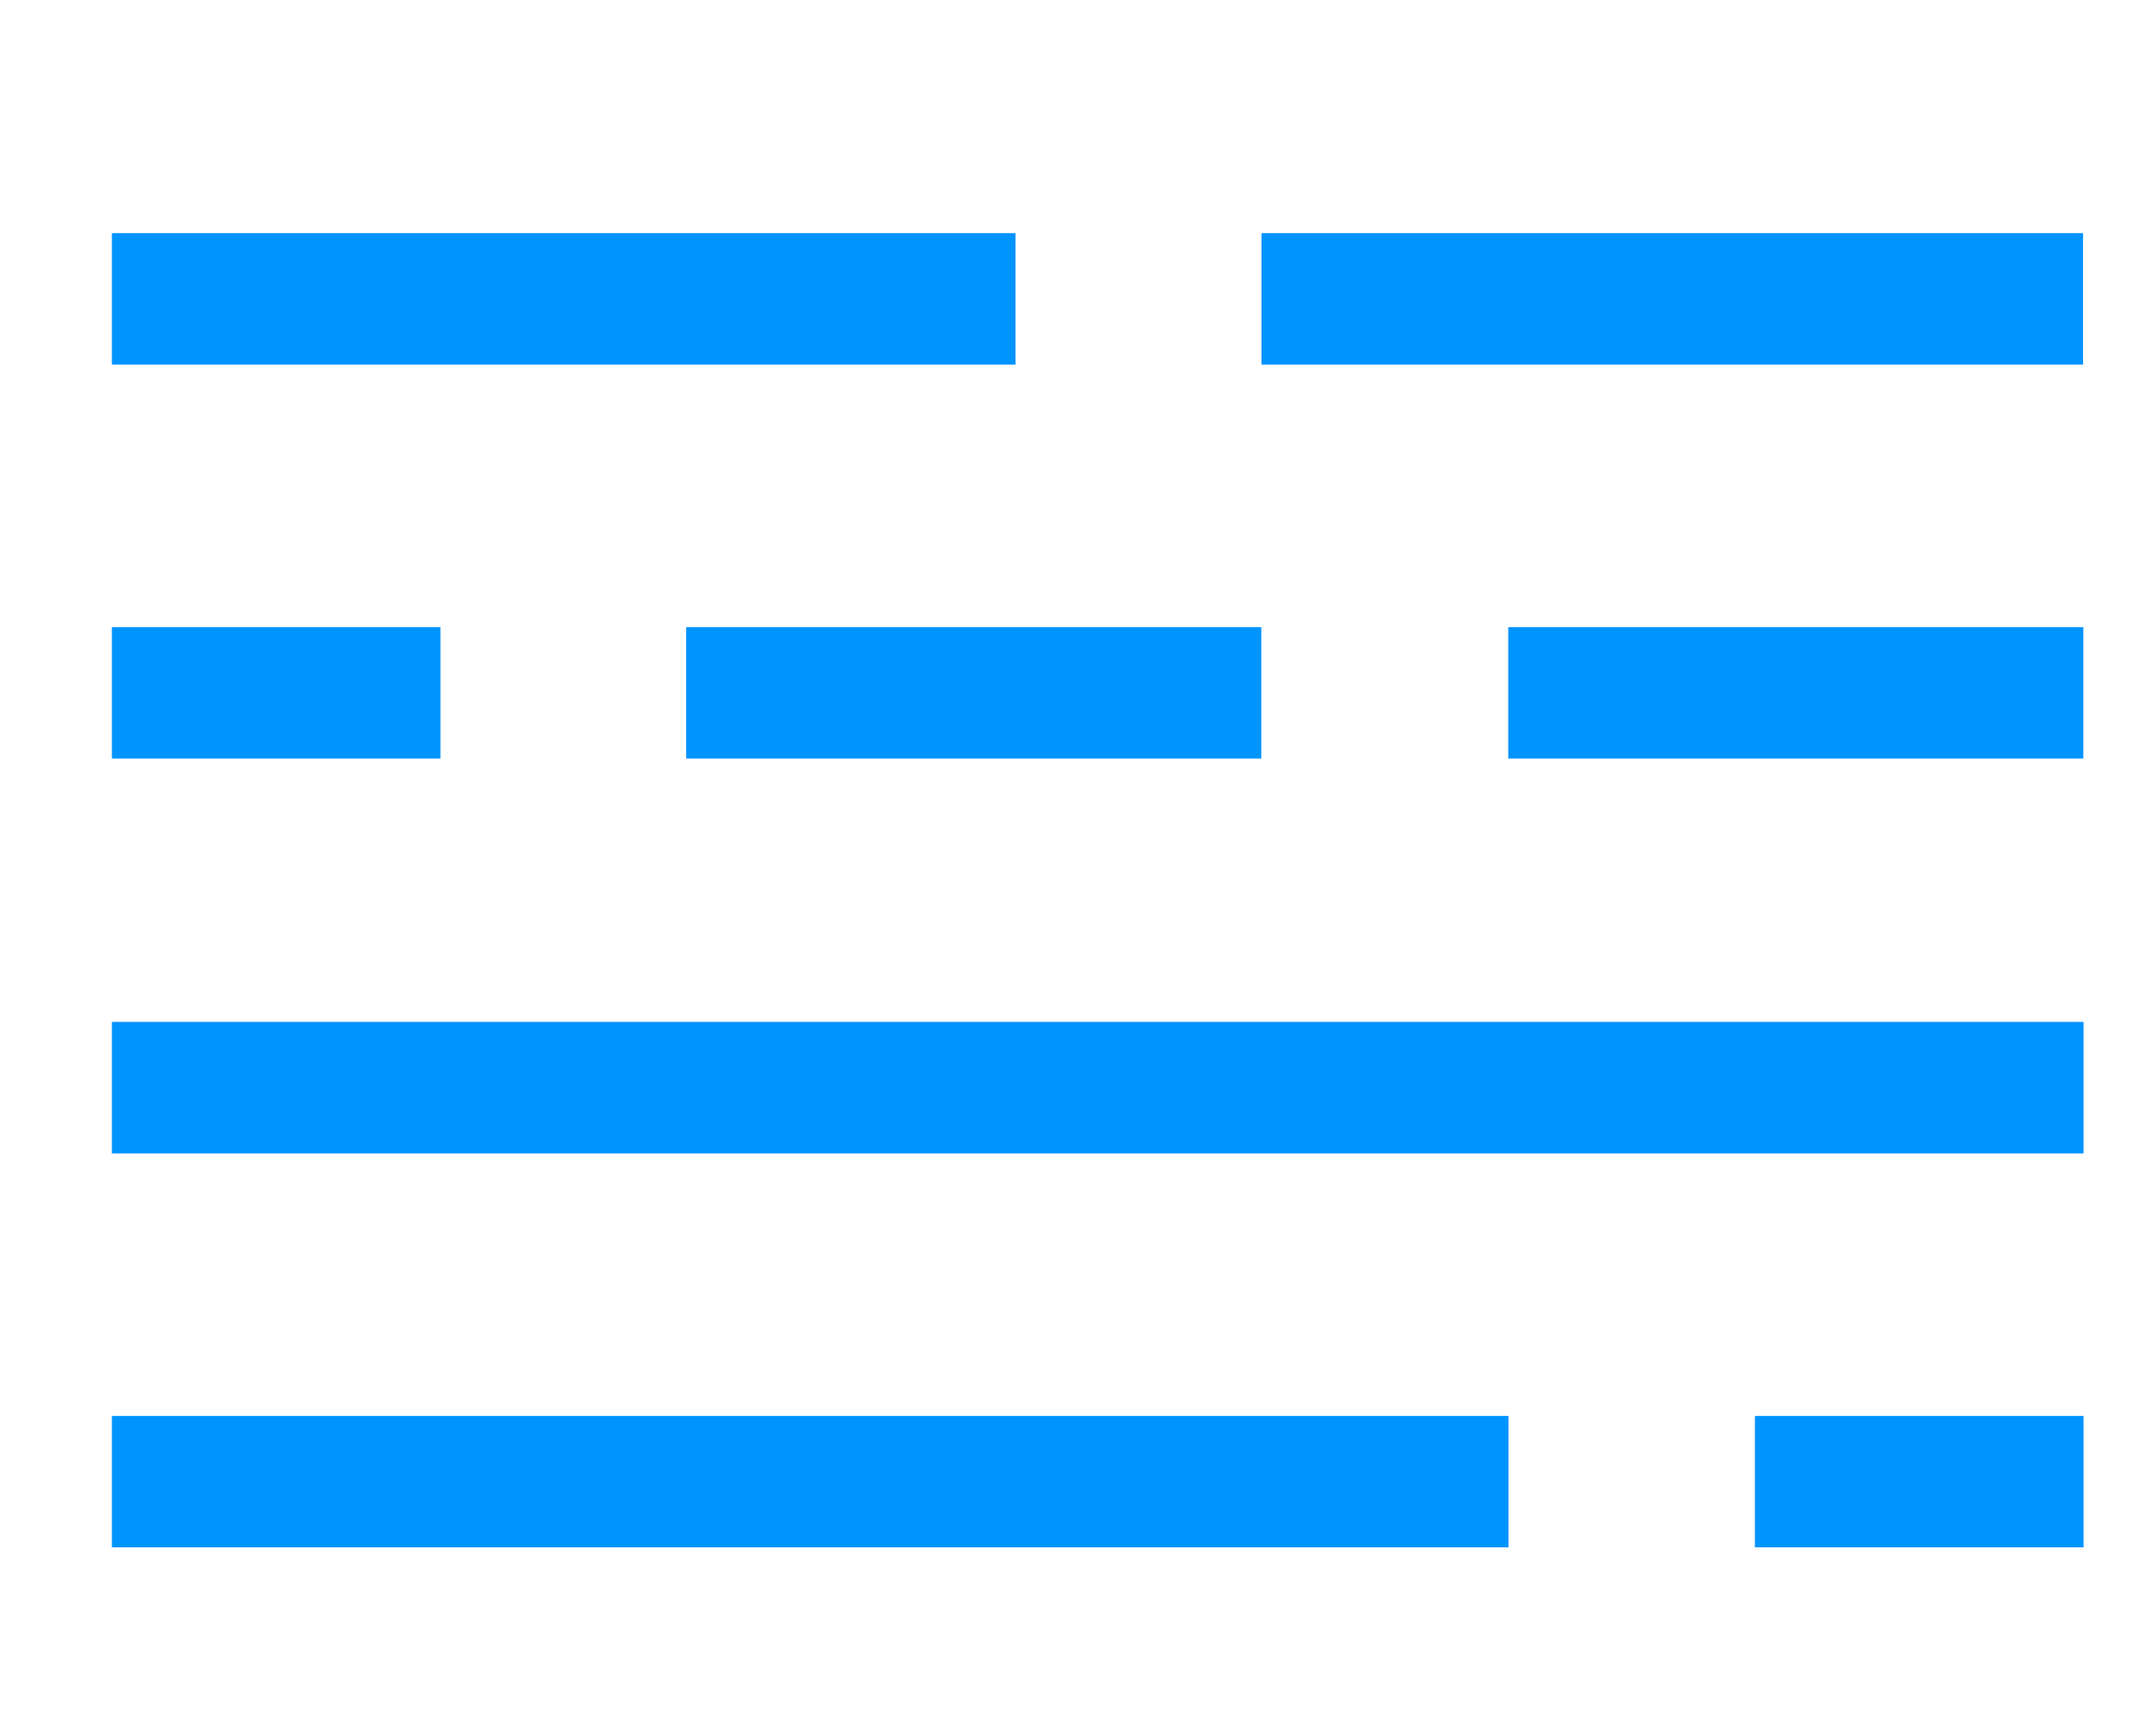
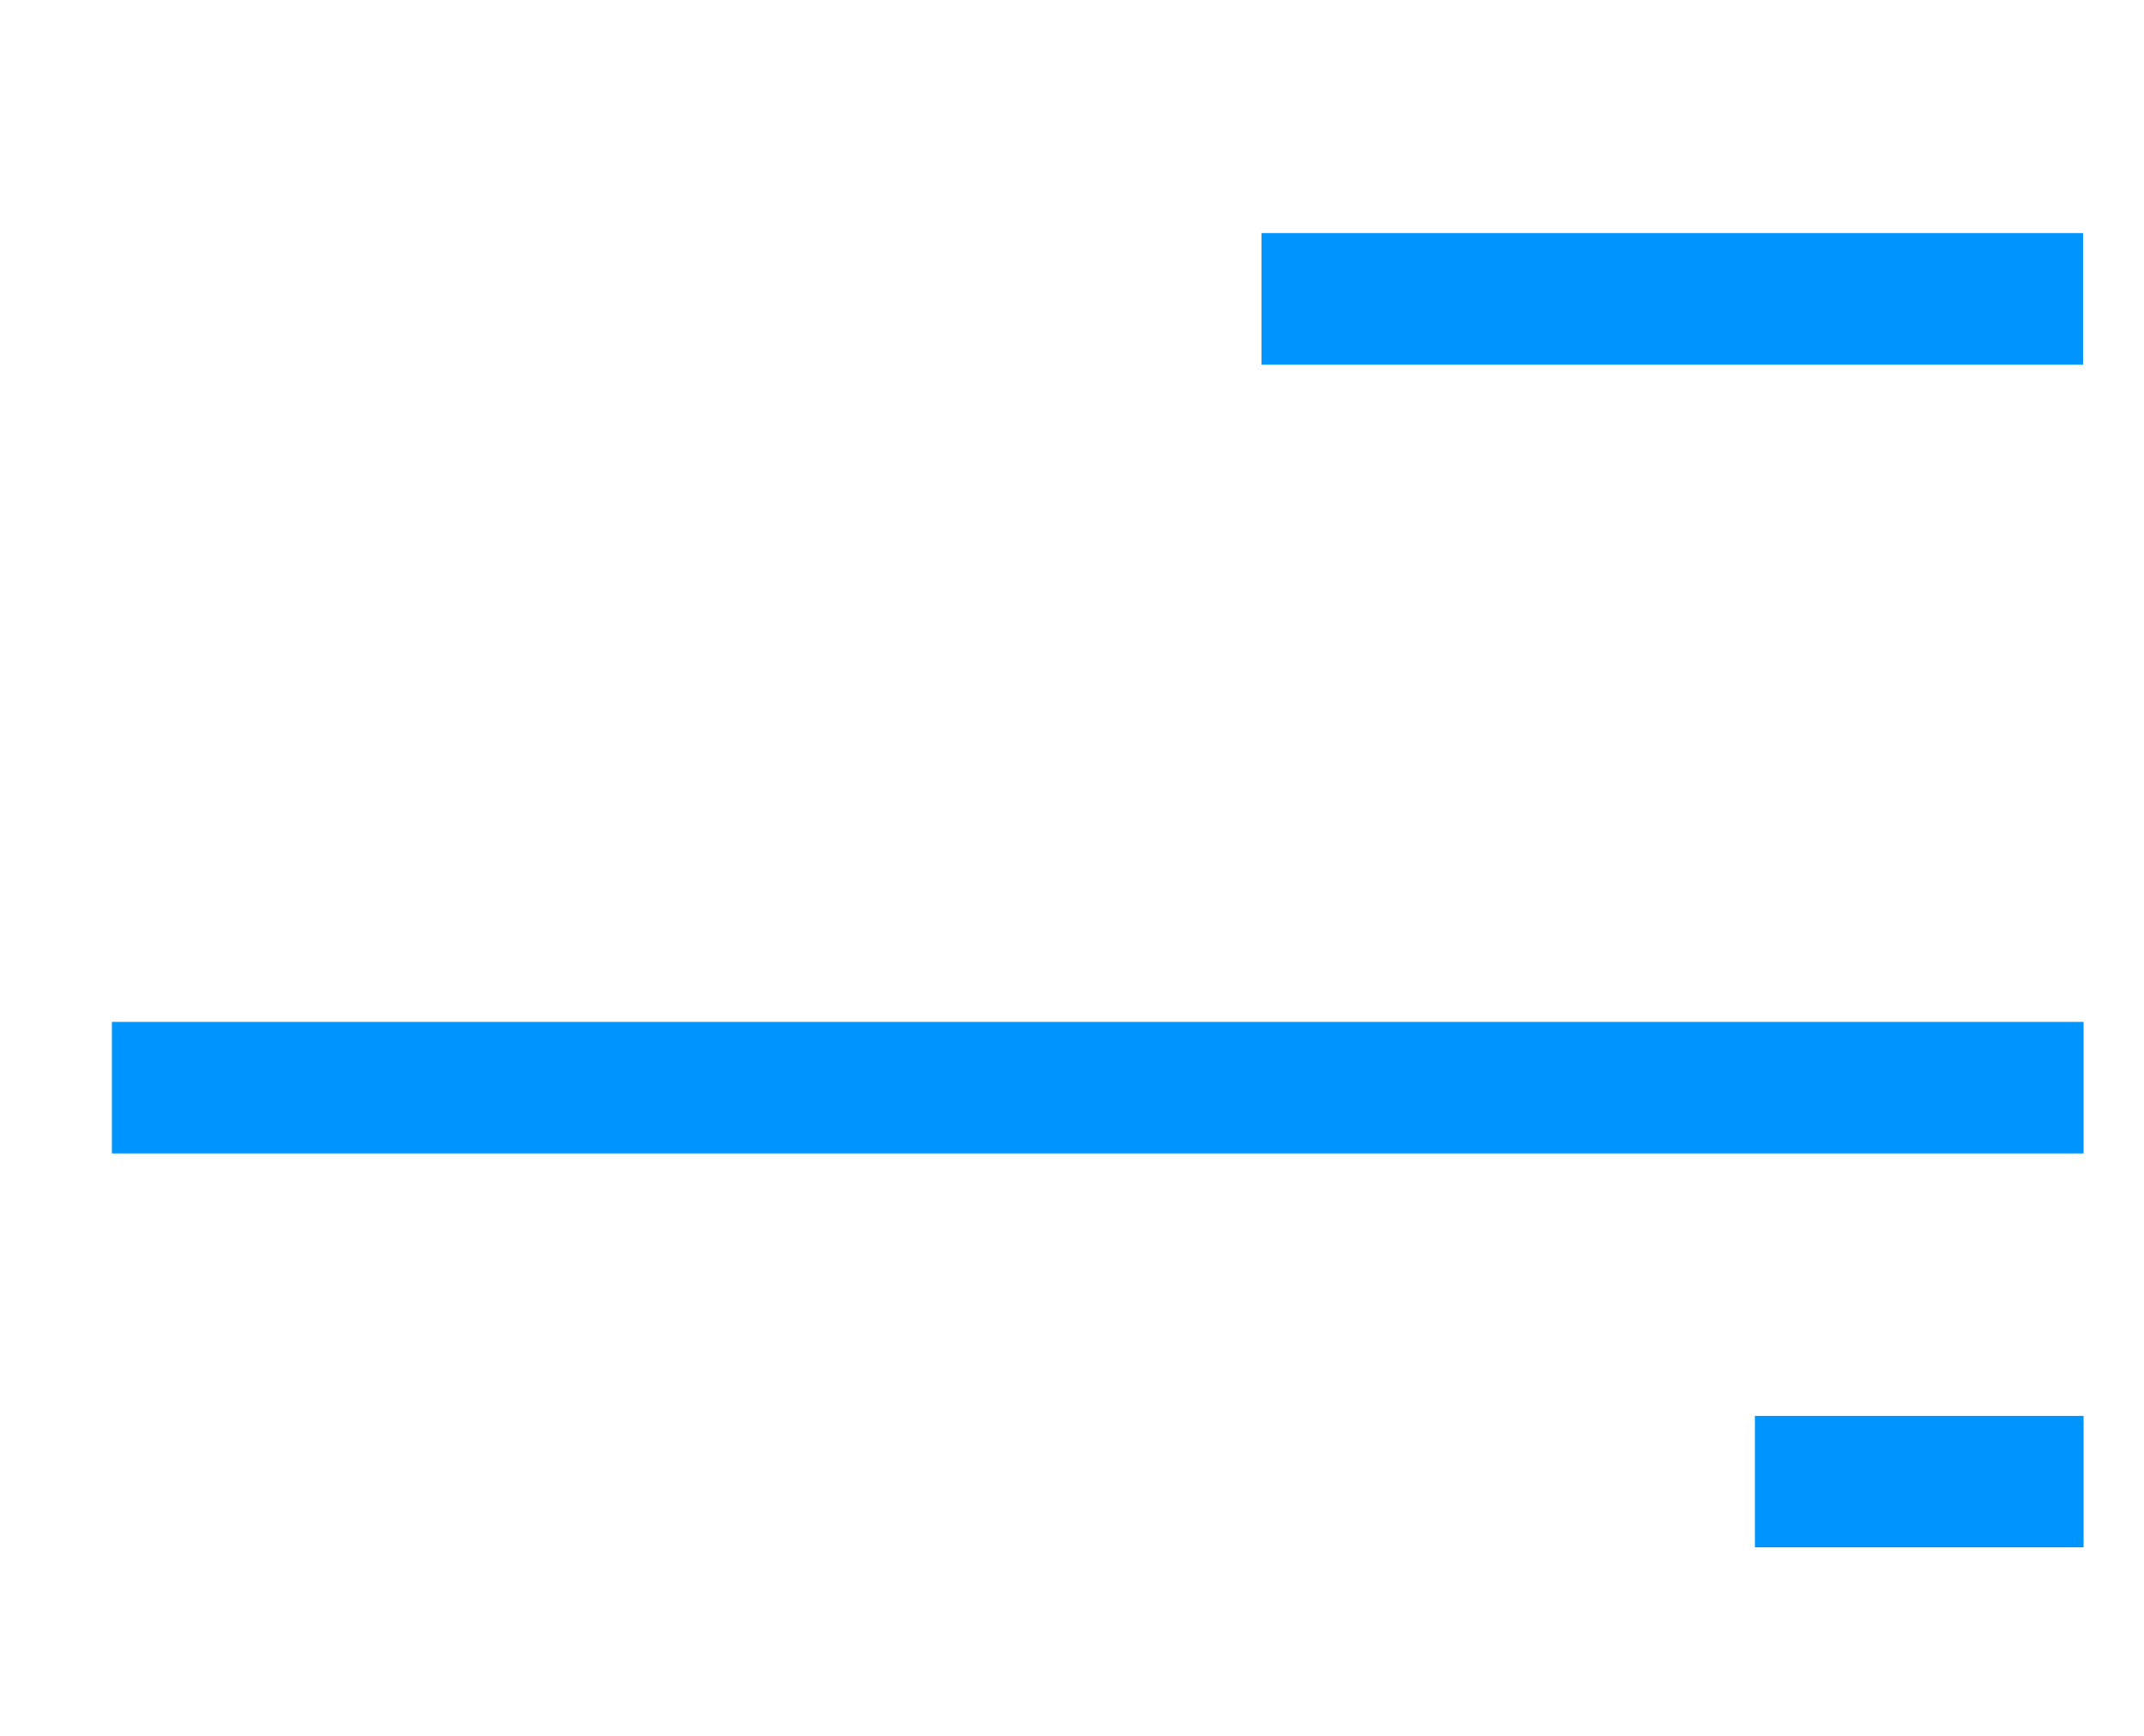
<svg xmlns="http://www.w3.org/2000/svg" width="21" height="17" viewBox="0 0 21 17" fill="none">
  <g clip-path="url(#clip0_2718_7767)">
-     <path d="M9.947 2.283H1.096V3.571H9.947V2.283Z" fill="#0094FF" />
    <path d="M20.403 2.283H12.356V3.571H20.403V2.283Z" fill="#0094FF" />
-     <path d="M20.406 6.142H14.773V7.429H20.406V6.142Z" fill="#0094FF" />
-     <path d="M12.354 6.142H6.721V7.429H12.354V6.142Z" fill="#0094FF" />
-     <path d="M4.314 6.142H1.096V7.429H4.314V6.142Z" fill="#0094FF" />
    <path d="M20.408 10.008H1.096V11.296H20.408V10.008Z" fill="#0094FF" />
-     <path d="M14.775 13.867H1.096V15.154H14.775V13.867Z" fill="#0094FF" />
    <path d="M20.408 13.867H17.189V15.154H20.408V13.867Z" fill="#0094FF" />
  </g>
  <defs>
    <clipPath id="clip0_2718_7767">
      <rect width="20" height="16" fill="white" transform="translate(0.96 0.887)" />
    </clipPath>
  </defs>
</svg>